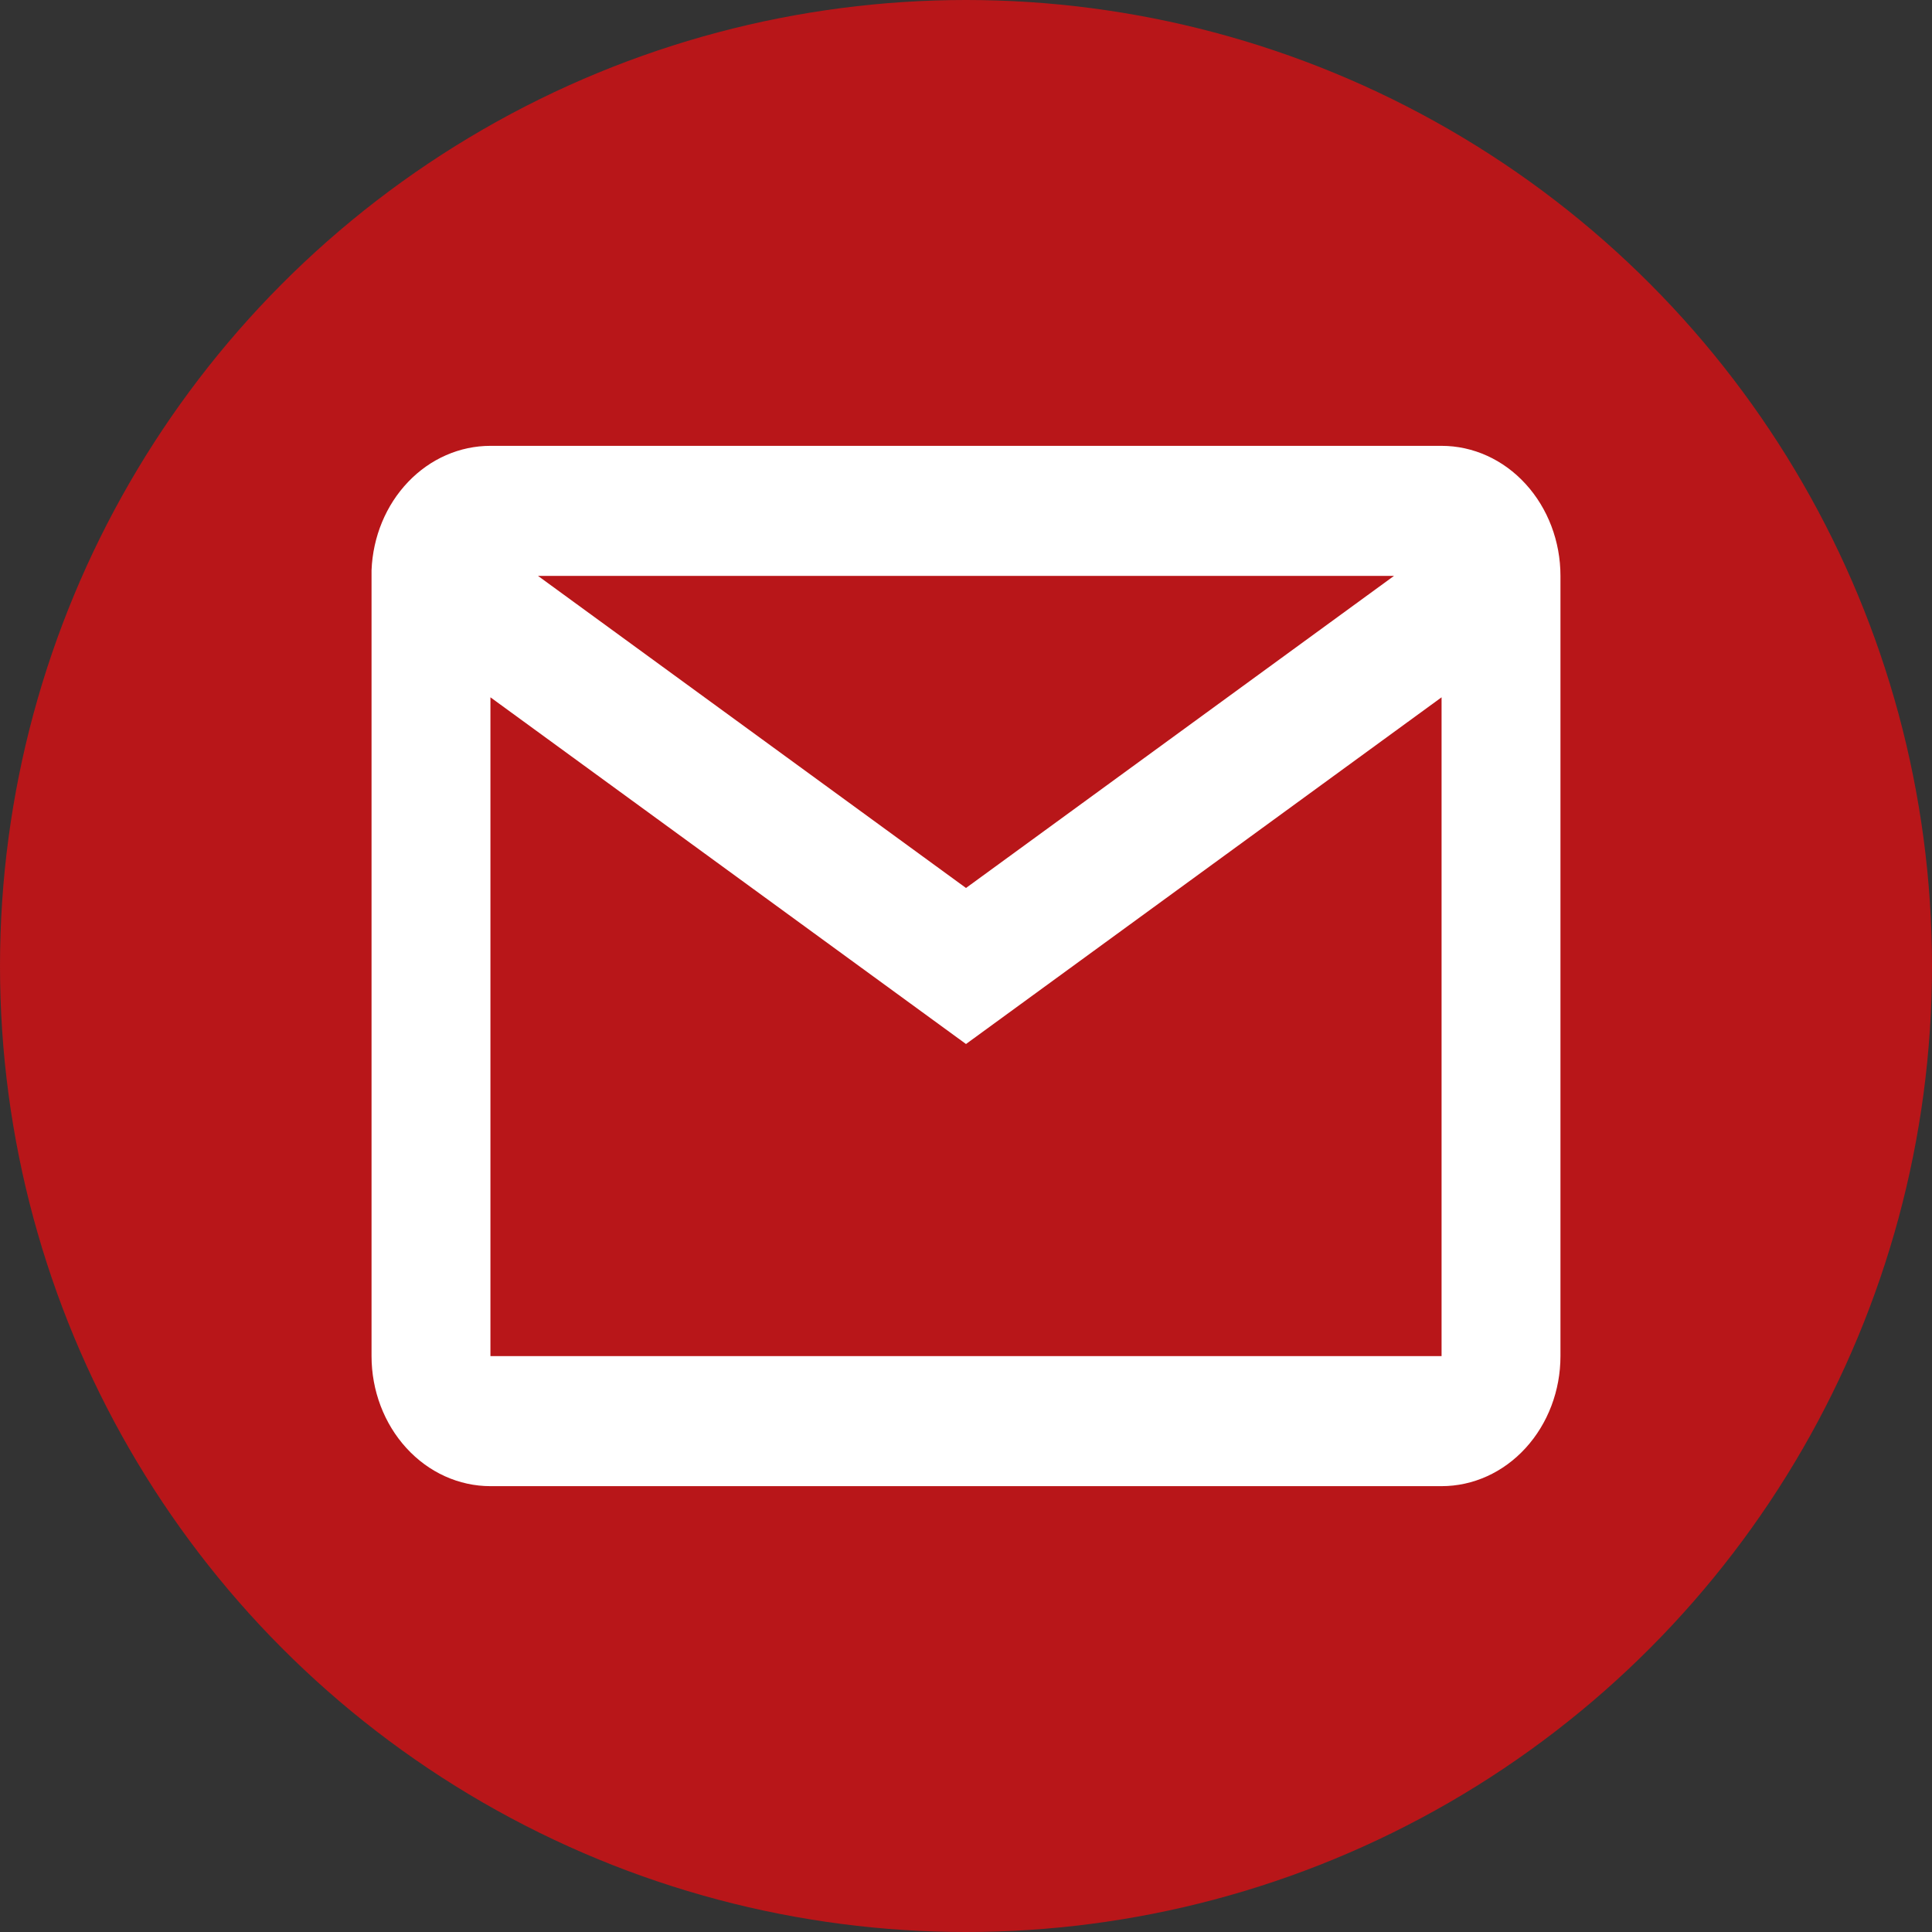
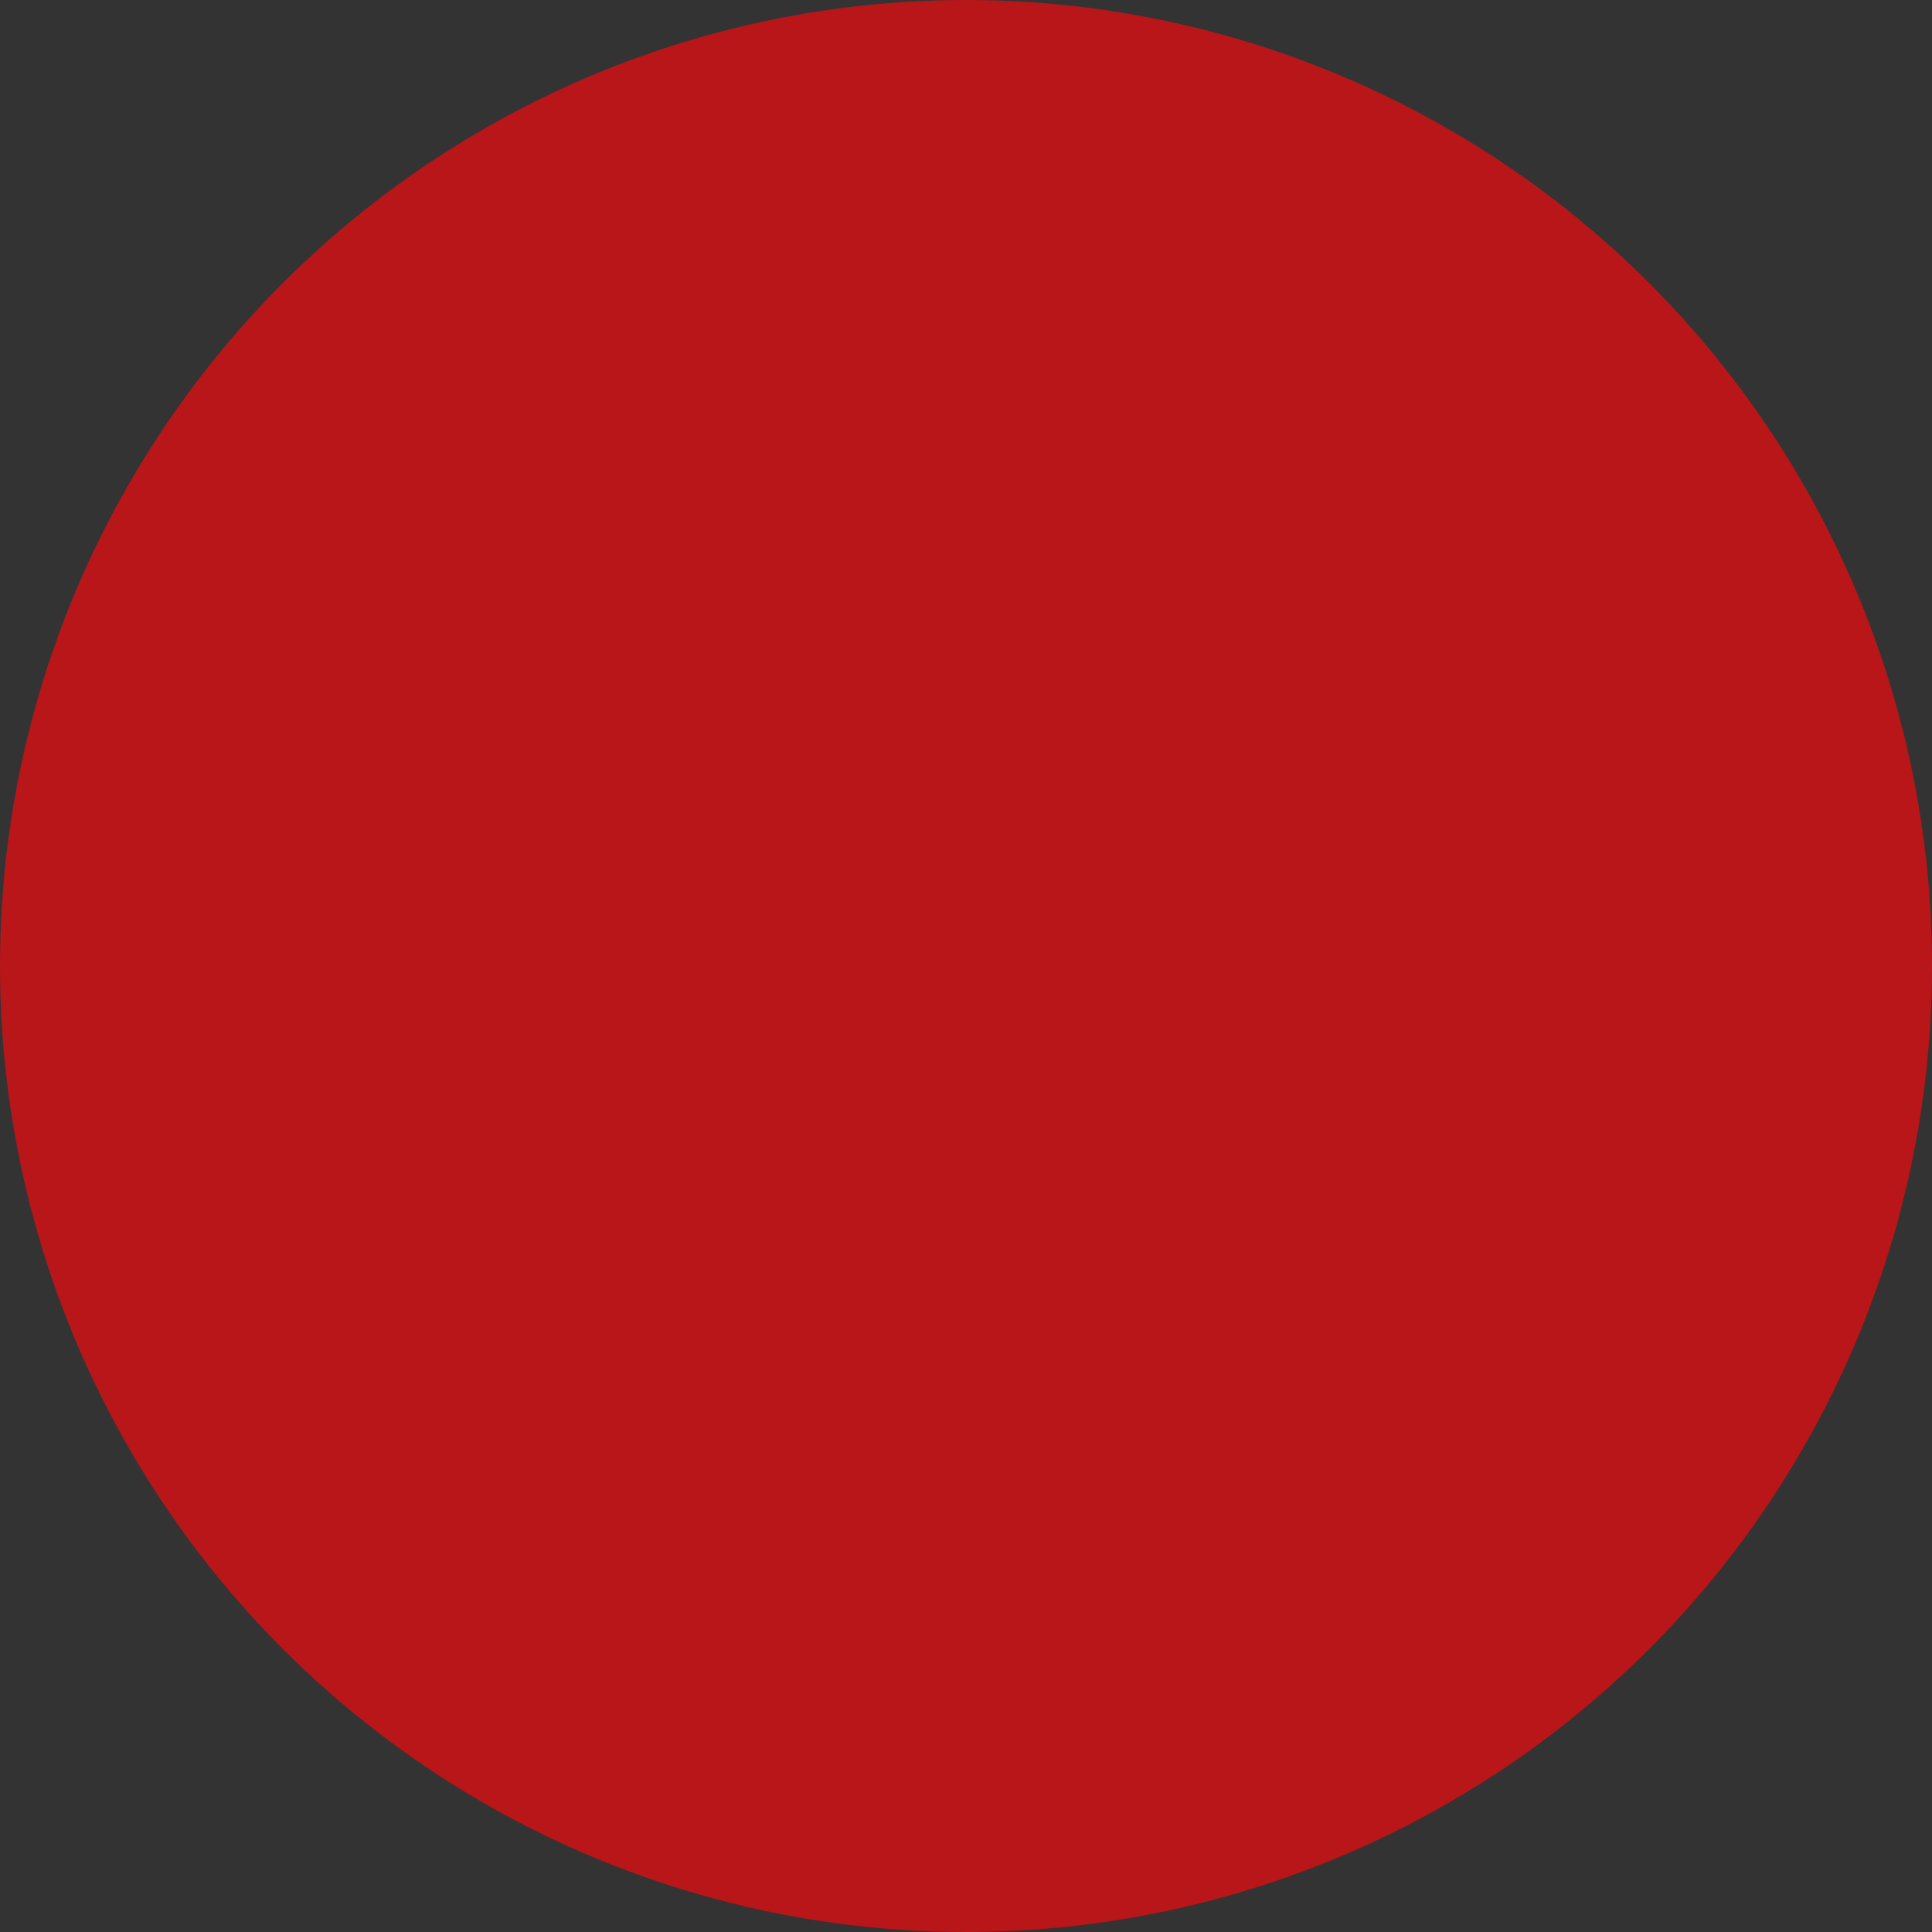
<svg xmlns="http://www.w3.org/2000/svg" width="26" height="26" viewBox="0 0 26 26" fill="none">
  <rect x="0" y="0" width="26" height="26" fill="#333333" stroke="none" />
  <circle cx="13" cy="13" r="13" fill="#B81619" />
-   <path d="M19.4 20H6.6C6.176 20 5.769 19.816 5.469 19.487C5.169 19.159 5 18.714 5 18.25V7.674C5.018 7.223 5.194 6.797 5.493 6.485C5.791 6.173 6.187 6 6.6 6H19.4C19.824 6 20.231 6.184 20.531 6.513C20.831 6.841 21 7.286 21 7.75V18.25C21 18.714 20.831 19.159 20.531 19.487C20.231 19.816 19.824 20 19.4 20ZM6.6 9.384V18.25H19.4V9.384L13 14.05L6.6 9.384ZM7.24 7.75L13 11.95L18.76 7.75H7.24Z" fill="white" />
</svg>